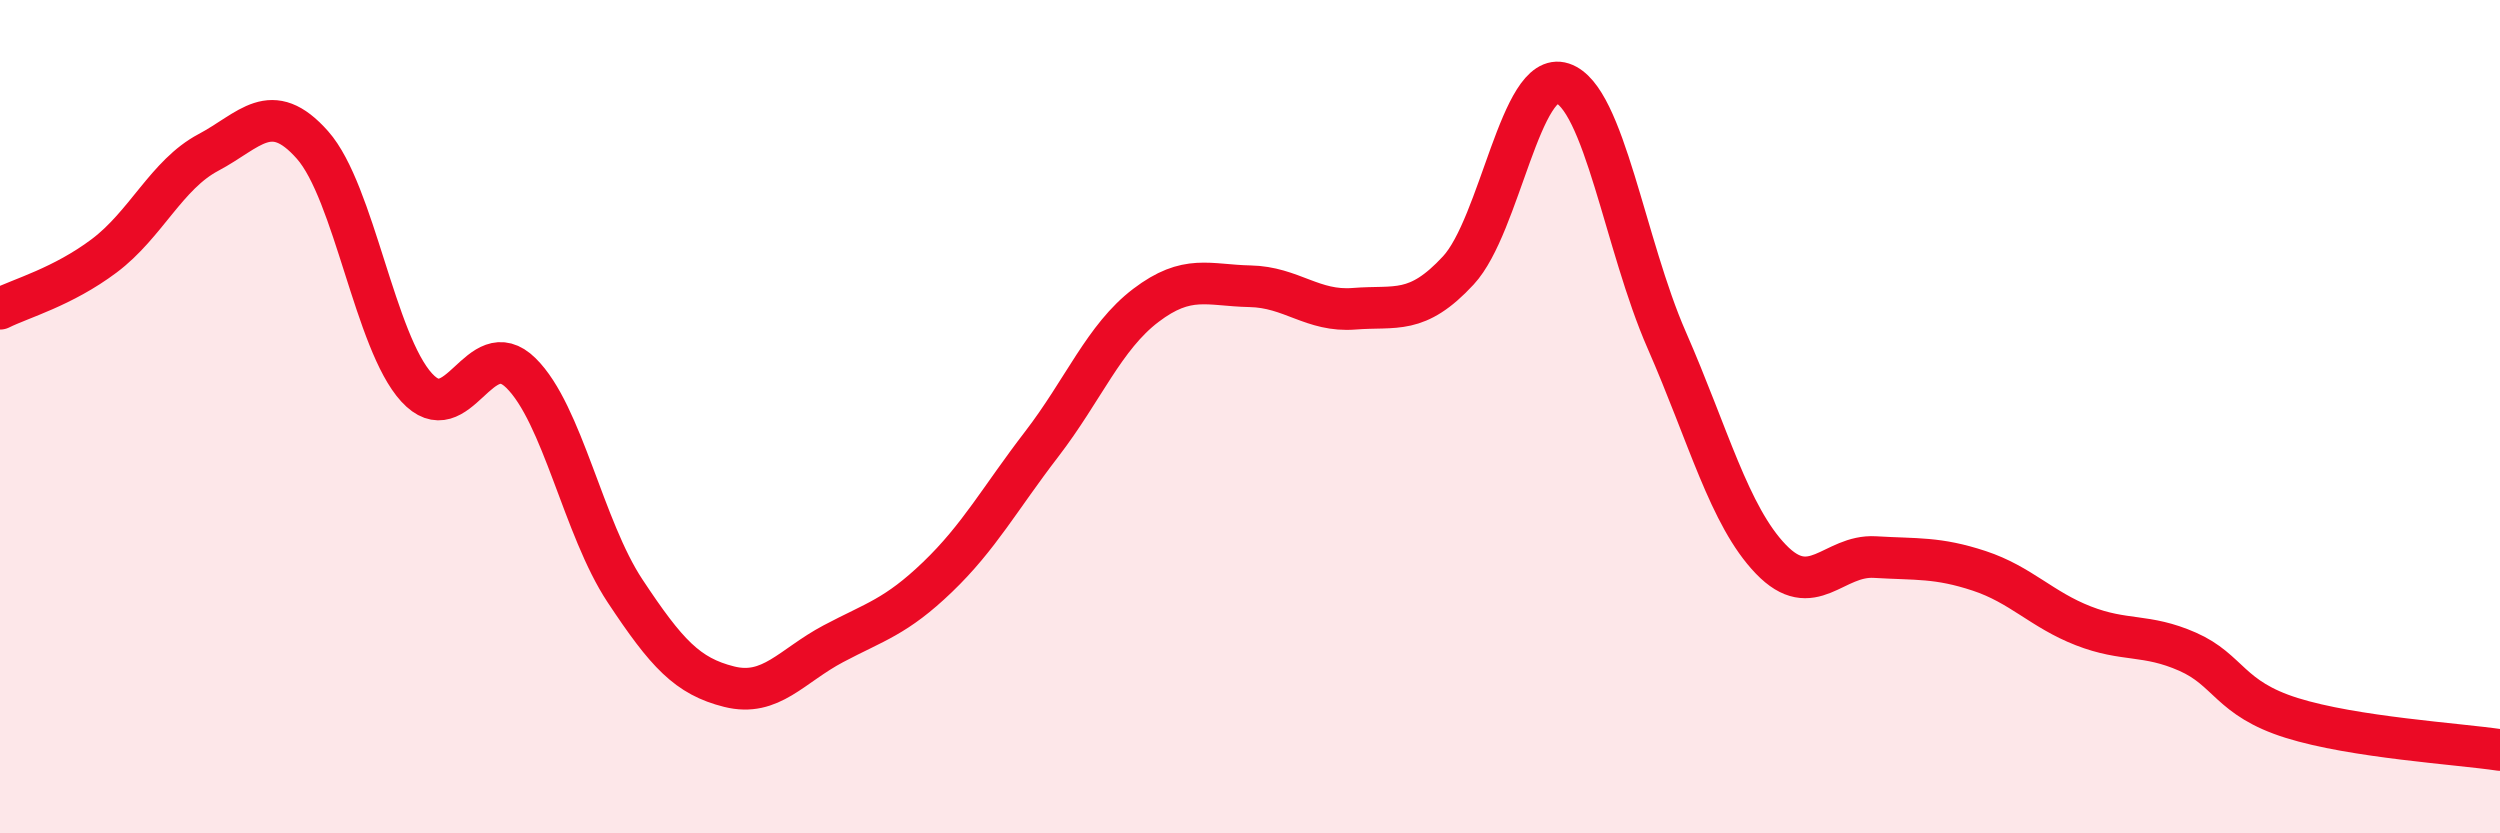
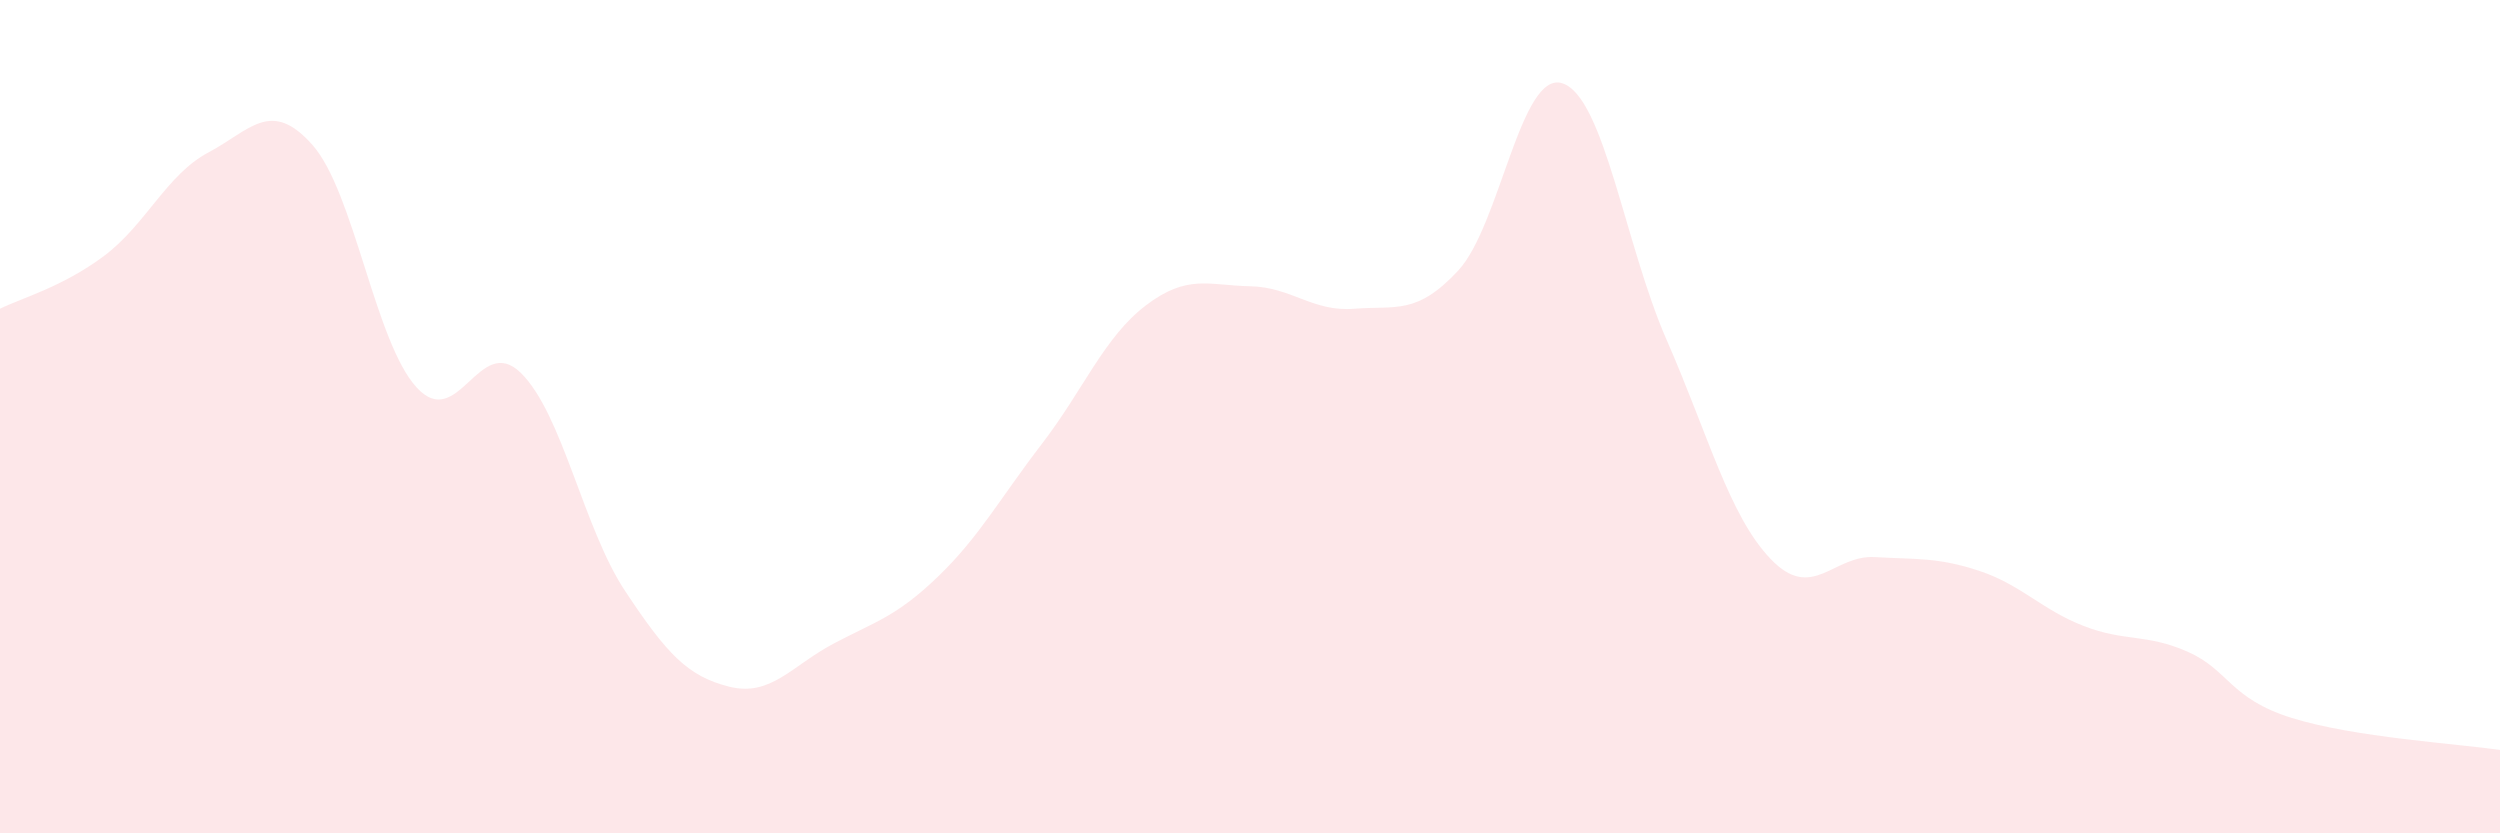
<svg xmlns="http://www.w3.org/2000/svg" width="60" height="20" viewBox="0 0 60 20">
  <path d="M 0,7.41 C 0.5,7.16 1.5,6.89 2.5,6.14 C 3.5,5.39 4,4.19 5,3.66 C 6,3.13 6.5,2.35 7.5,3.48 C 8.5,4.61 9,8.21 10,9.3 C 11,10.39 11.5,7.97 12.5,8.95 C 13.5,9.93 14,12.67 15,14.18 C 16,15.69 16.5,16.23 17.5,16.48 C 18.5,16.73 19,15.98 20,15.45 C 21,14.92 21.5,14.81 22.5,13.85 C 23.5,12.89 24,11.96 25,10.66 C 26,9.36 26.5,8.09 27.5,7.33 C 28.5,6.57 29,6.85 30,6.87 C 31,6.89 31.5,7.49 32.5,7.41 C 33.5,7.33 34,7.57 35,6.49 C 36,5.41 36.5,1.67 37.5,2 C 38.5,2.33 39,5.88 40,8.16 C 41,10.44 41.5,12.38 42.5,13.42 C 43.5,14.46 44,13.31 45,13.37 C 46,13.43 46.5,13.37 47.5,13.7 C 48.5,14.03 49,14.63 50,15.02 C 51,15.41 51.5,15.2 52.5,15.64 C 53.5,16.08 53.5,16.76 55,17.23 C 56.5,17.7 59,17.85 60,18L60 20L0 20Z" fill="#EB0A25" opacity="0.1" stroke-linecap="round" stroke-linejoin="round" />
-   <path d="M 0,7.41 C 0.5,7.16 1.5,6.89 2.5,6.14 C 3.5,5.39 4,4.19 5,3.66 C 6,3.13 6.5,2.35 7.5,3.48 C 8.5,4.61 9,8.21 10,9.3 C 11,10.39 11.5,7.97 12.5,8.95 C 13.5,9.93 14,12.67 15,14.18 C 16,15.69 16.5,16.23 17.5,16.48 C 18.5,16.73 19,15.98 20,15.45 C 21,14.92 21.5,14.81 22.5,13.85 C 23.5,12.89 24,11.96 25,10.66 C 26,9.36 26.5,8.09 27.5,7.33 C 28.5,6.57 29,6.85 30,6.87 C 31,6.89 31.5,7.49 32.5,7.41 C 33.5,7.33 34,7.57 35,6.49 C 36,5.41 36.5,1.67 37.5,2 C 38.5,2.33 39,5.88 40,8.16 C 41,10.44 41.5,12.38 42.5,13.42 C 43.5,14.46 44,13.31 45,13.37 C 46,13.43 46.5,13.37 47.5,13.7 C 48.5,14.03 49,14.63 50,15.02 C 51,15.41 51.5,15.2 52.5,15.64 C 53.5,16.08 53.5,16.76 55,17.23 C 56.5,17.7 59,17.85 60,18" stroke="#EB0A25" stroke-width="1" fill="none" stroke-linecap="round" stroke-linejoin="round" />
</svg>